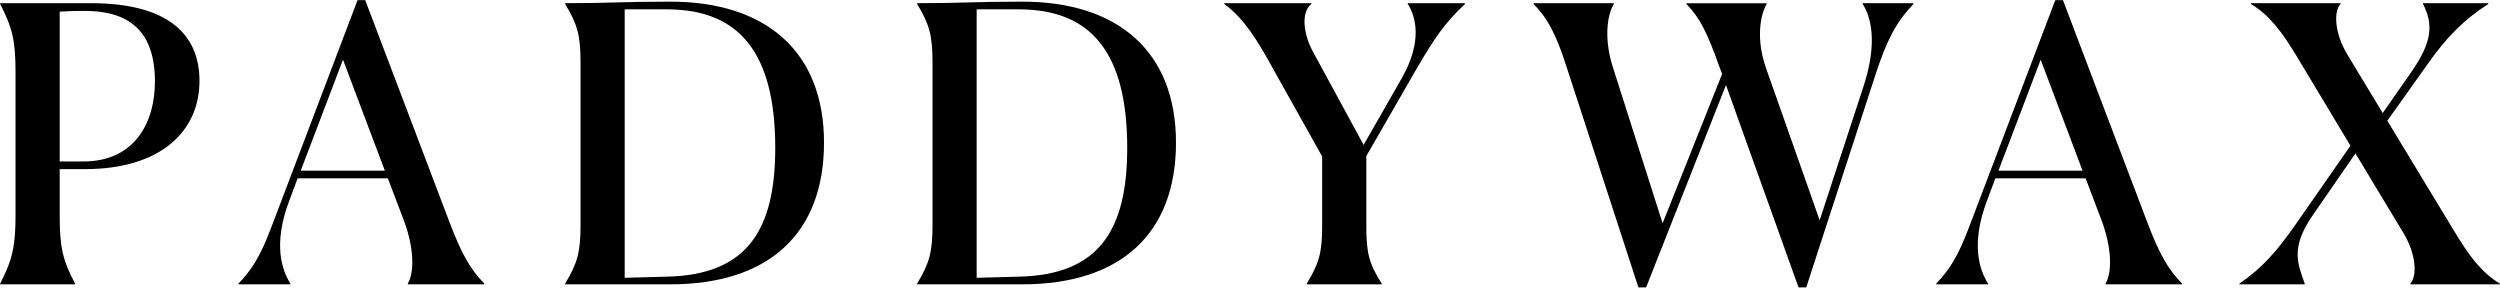
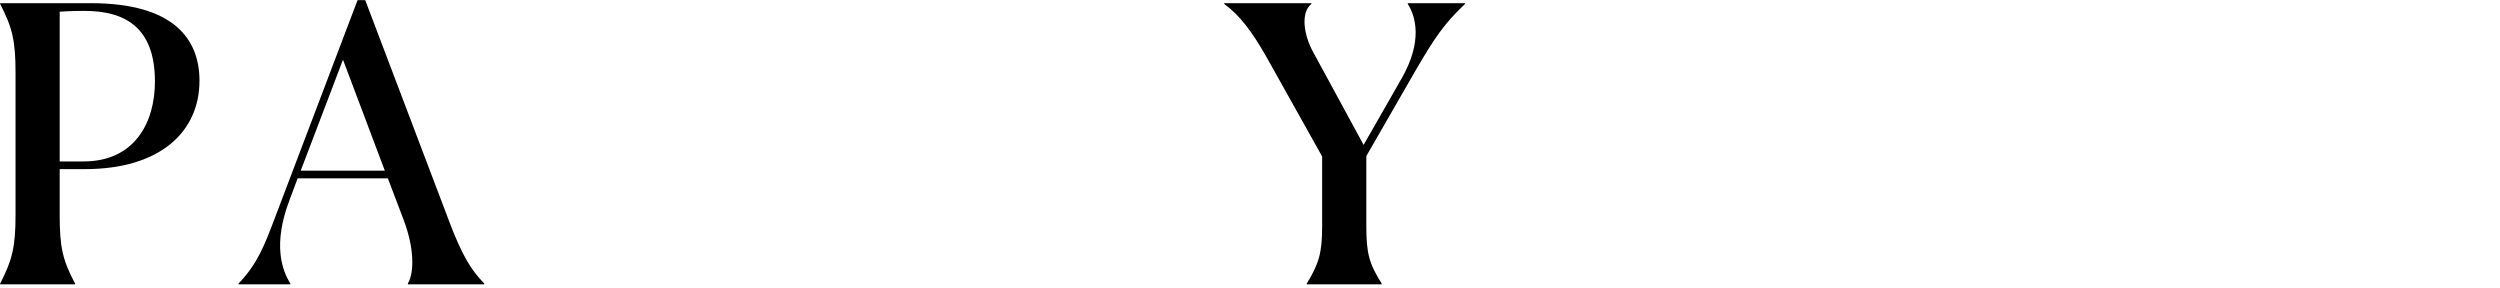
<svg xmlns="http://www.w3.org/2000/svg" version="1.1" id="Layer_1" x="0px" y="0px" viewBox="0 0 8012 921.6" style="enable-background:new 0 0 8012 921.6;" xml:space="preserve">
  <g>
-     <path d="M0.5,908.8c39.4-76.3,49.3-119.4,49.3-220.3V233.1C49.8,130.9,39.9,89,0.5,12.7v-2.5H291c268.3,0,348.3,117,348.3,248.7   c0,163.7-126.7,283.1-366.7,283.1h-81.3v146.5c0,102.1,8.7,144,49.3,220.3v2.5H0.5V908.8z M191.3,37.4v480h76.3   c163.7,0,228.9-124.3,228.9-256.1C496.5,83,395.6,34.9,270,34.9C252.8,34.9,230.6,34.9,191.3,37.4z" />
+     <path d="M0.5,908.8c39.4-76.3,49.3-119.4,49.3-220.3V233.1C49.8,130.9,39.9,89,0.5,12.7v-2.5H291c268.3,0,348.3,117,348.3,248.7   c0,163.7-126.7,283.1-366.7,283.1h-81.3v146.5c0,102.1,8.7,144,49.3,220.3v2.5H0.5z M191.3,37.4v480h76.3   c163.7,0,228.9-124.3,228.9-256.1C496.5,83,395.6,34.9,270,34.9C252.8,34.9,230.6,34.9,191.3,37.4z" />
    <path d="M930.6,911.3H764.4v-2.5c59.1-61.5,81.3-116.9,117-211.7L1145.9,0.5h24.6L1440,710.6c40.6,107.1,68.9,153.9,112,198.1v2.5   h-244.9v-2.5c20.9-35.7,20.9-113.2-13.6-204.3L1243,571.5H953.9l-25.8,68.9c-55.3,144.1-23.3,227.7,2.5,268.3L930.6,911.3   L930.6,911.3z M1099.2,191.3L963.8,546.9h269.5L1099.2,191.3z" />
-     <path d="M1811.2,908.8c39.4-65.2,49.3-100.9,49.3-187.1V199.8c0-86.2-9.9-121.8-49.3-187.1v-2.5c153.9,0,174.8-4.9,337.2-4.9   c306.5,0,492.4,160,492.4,451.7s-177.3,454.2-492.4,454.2h-337.2V908.8z M2002,30v860.3l136.6-3.7   c252.4-6.2,345.9-145.2,345.9-412.3c0-304-114.5-444.3-347.1-444.3H2002z" />
-     <path d="M2939.2,908.8c39.4-65.2,49.3-100.9,49.3-187.1V199.8c0-86.2-9.9-121.8-49.3-187.1v-2.5c153.9,0,174.8-4.9,337.2-4.9   c306.5,0,492.4,160,492.4,451.7s-177.3,454.2-492.4,454.2h-337.2V908.8z M3130,30v860.3l136.6-3.7   c252.4-6.2,345.9-145.2,345.9-412.3c0-304-114.5-444.3-347.1-444.3H3130z" />
    <path d="M4187.9,908.8c39.4-64,49.3-99.7,49.3-183.4v-224l-178.5-318.9c-46.8-82.5-86.2-134.1-135.3-169.8v-2.5h279.4v2.5   c-33.3,25.8-27.1,94.8,6.1,155.1l161.2,296.6l121.8-212.9c69-120.6,44.4-200.6,19.7-238.8v-2.5H4695v2.5   c-66.4,62.8-97.2,108.3-157.5,211.7l-158.7,275.7v225.2c0,84.9,8.6,119.4,49.2,183.4v2.5h-240v-2.4H4187.9z" />
-     <path d="M5250.8,921.1l-231.4-710.2C4985,103.8,4957.9,57,4914.8,12.8v-2.5H5172v2.5c-22.1,36.9-32,113.3-2.5,204.3l158.8,498.5   l190.8-478.7l-9.9-25.9c-38.2-107.1-61.5-153.9-104.6-198.1v-2.5h257.3v2.5c-20.9,34.5-34.5,113.3-2.5,204.3l172.3,488.7   L5972,277.4c46.8-142.8,23.4-224-2.4-264.6v-2.5H6132v2.5c-57.8,61.5-86.2,119.4-120.6,224l-222.8,684.3H5764l-232.6-648.6   l-256,648.6H5250.8z" />
-     <path d="M6371.4,911.3h-166.2v-2.5c59.1-61.5,81.3-116.9,117-211.7L6586.8,0.5h24.6l269.5,710.1c40.6,107.1,68.9,153.9,112,198.1   v2.5H6748v-2.5c20.9-35.7,20.9-113.2-13.6-204.3L6684,571.6h-289.3l-25.8,68.9c-55.3,144.1-23.4,227.7,2.5,268.3L6371.4,911.3   L6371.4,911.3z M6540,191.3L6404.6,547h269.5L6540,191.3z" />
-     <path d="M7386.2,911.3H7177v-2.5c73.8-50.5,120.6-104.6,180.9-190.8l174.8-251l-172.3-286.8c-46.8-77.6-87.4-131.7-146.5-167.4   v-2.5h286.8v2.5c-23.3,25.8-17.2,96,20.9,160l114.5,189.5l91-130.5c70.2-99.7,70.2-156.3,38.2-219.1v-2.5h209.3v2.5   c-78.8,50.5-134.2,107.1-193.2,190.8L7650.9,387L7865,740.2c48,80.1,87.4,132.9,146.5,168.6v2.5h-286.8v-2.5   c23.3-25.8,17.2-96-20.9-159.9l-155.1-257.3L7412,689.7c-72.6,104.6-48,156.3-25.8,219.1V911.3z" />
  </g>
</svg>